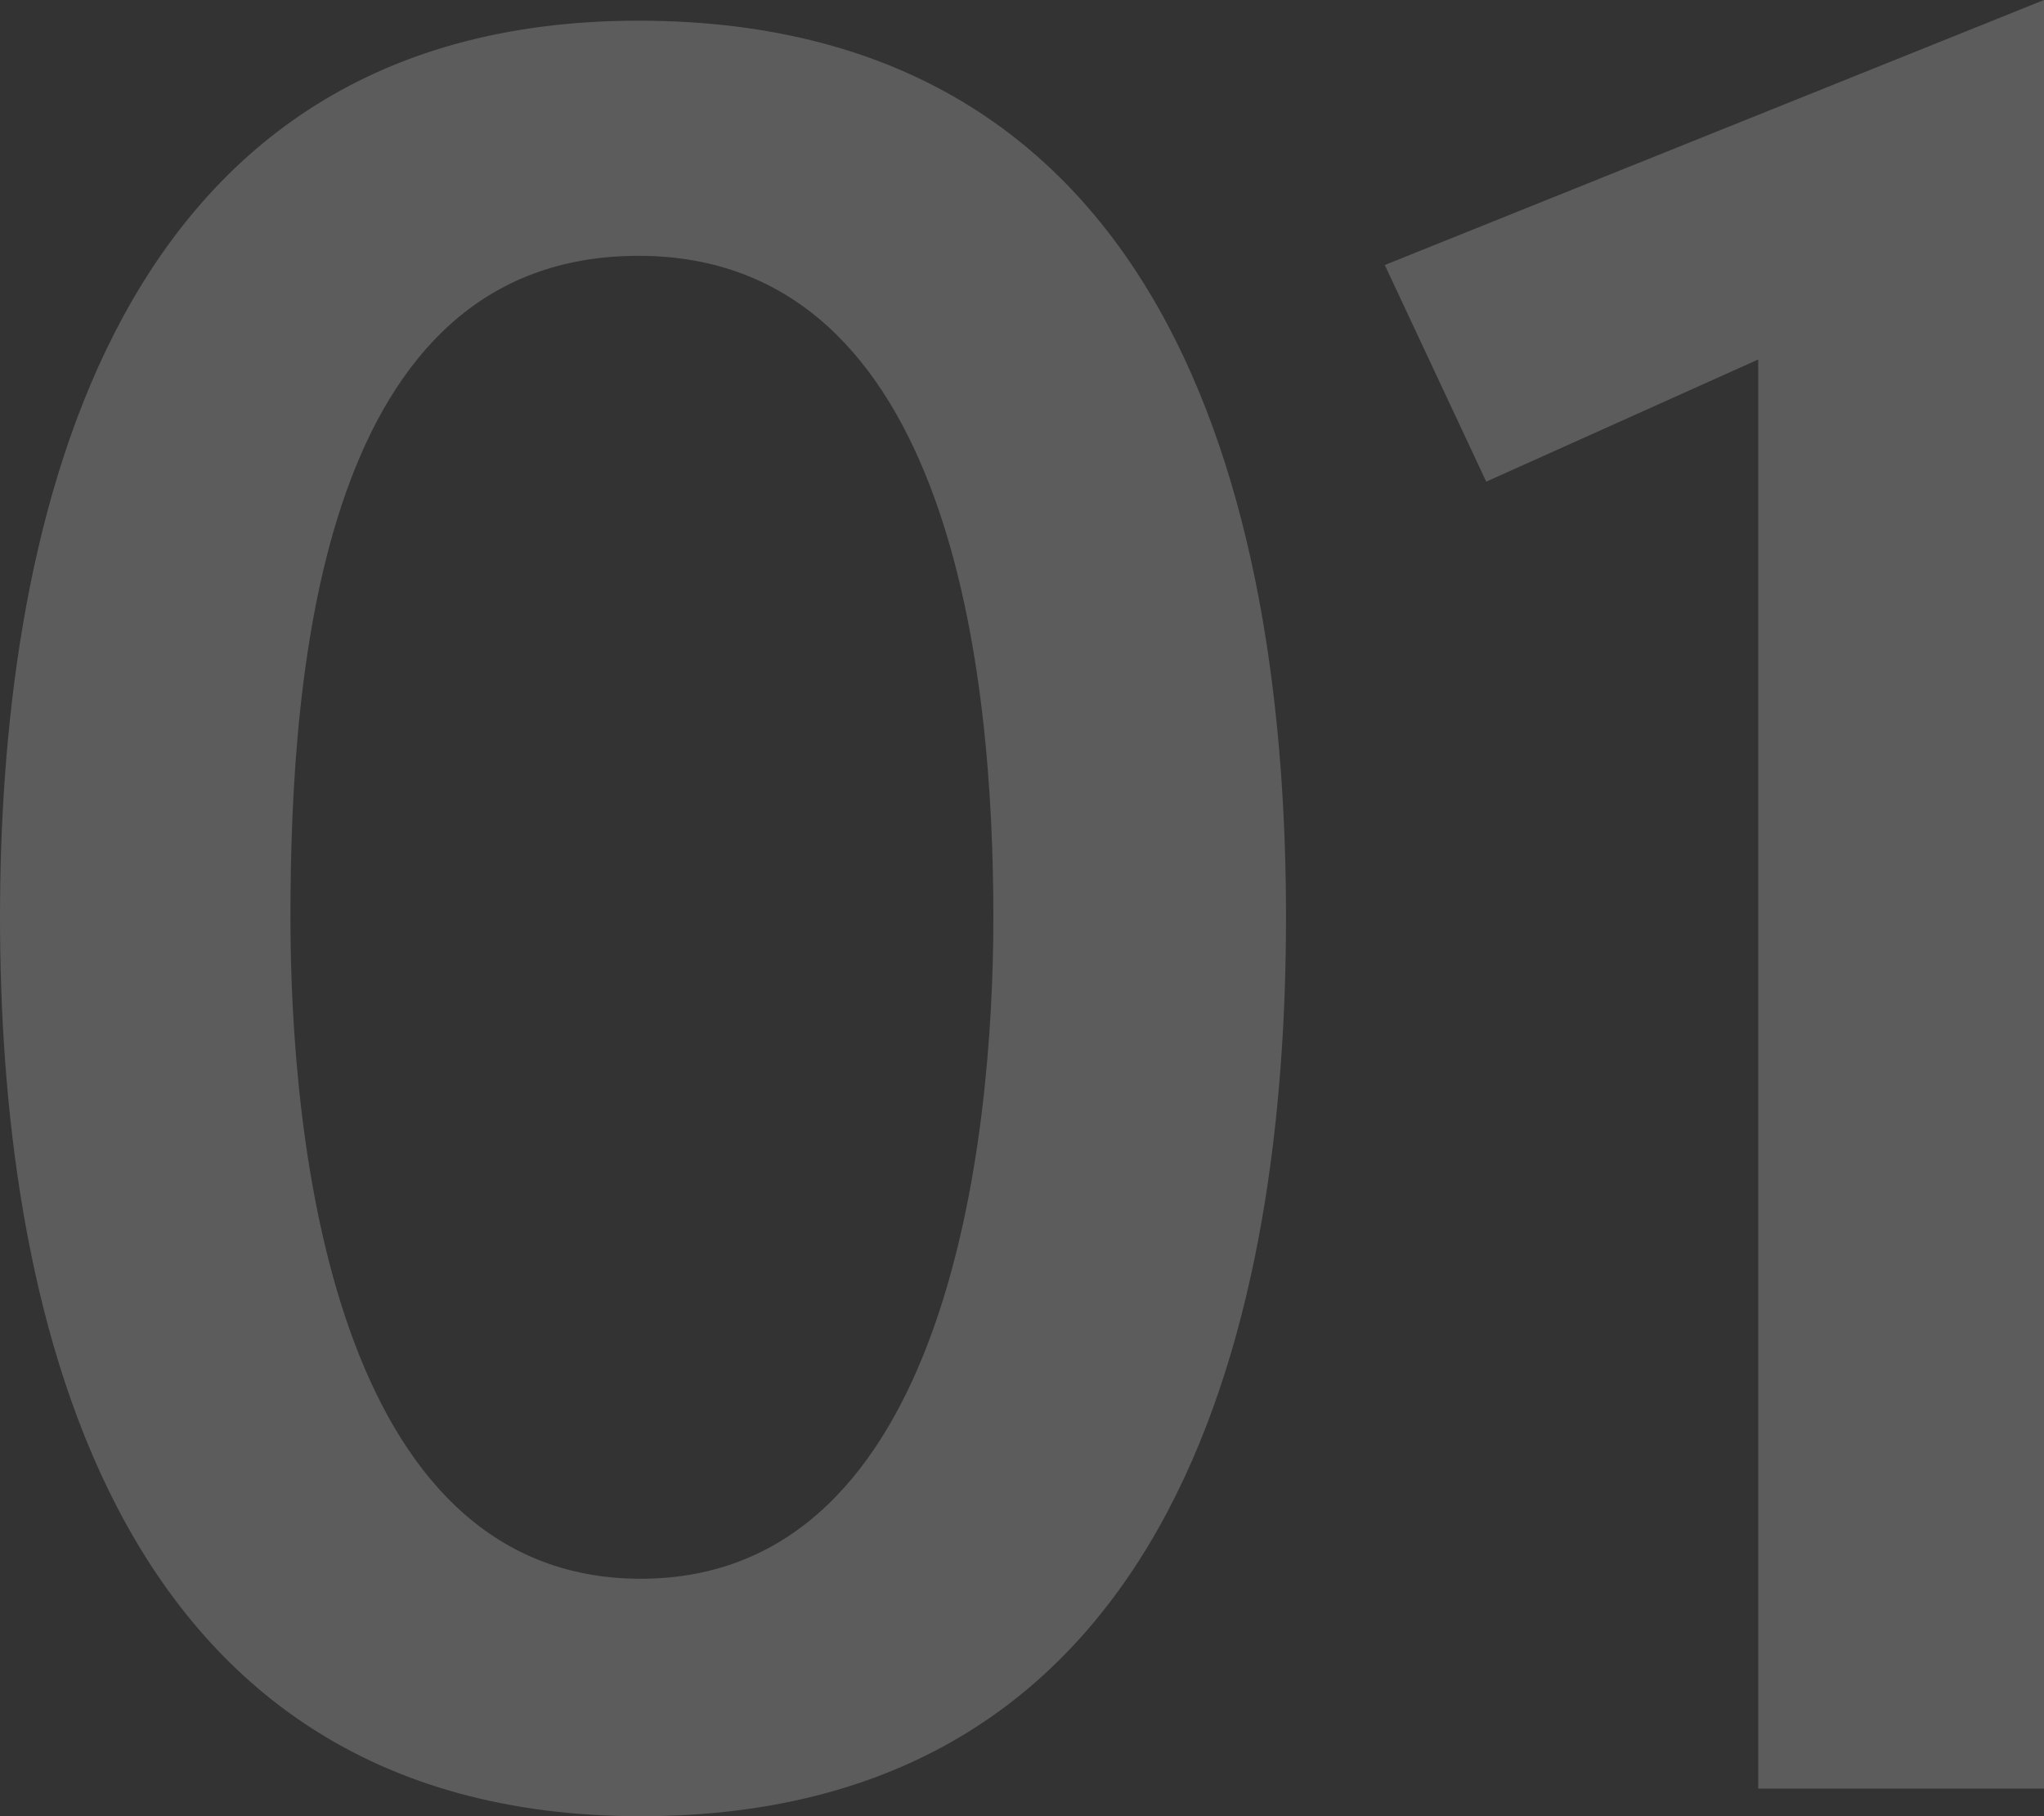
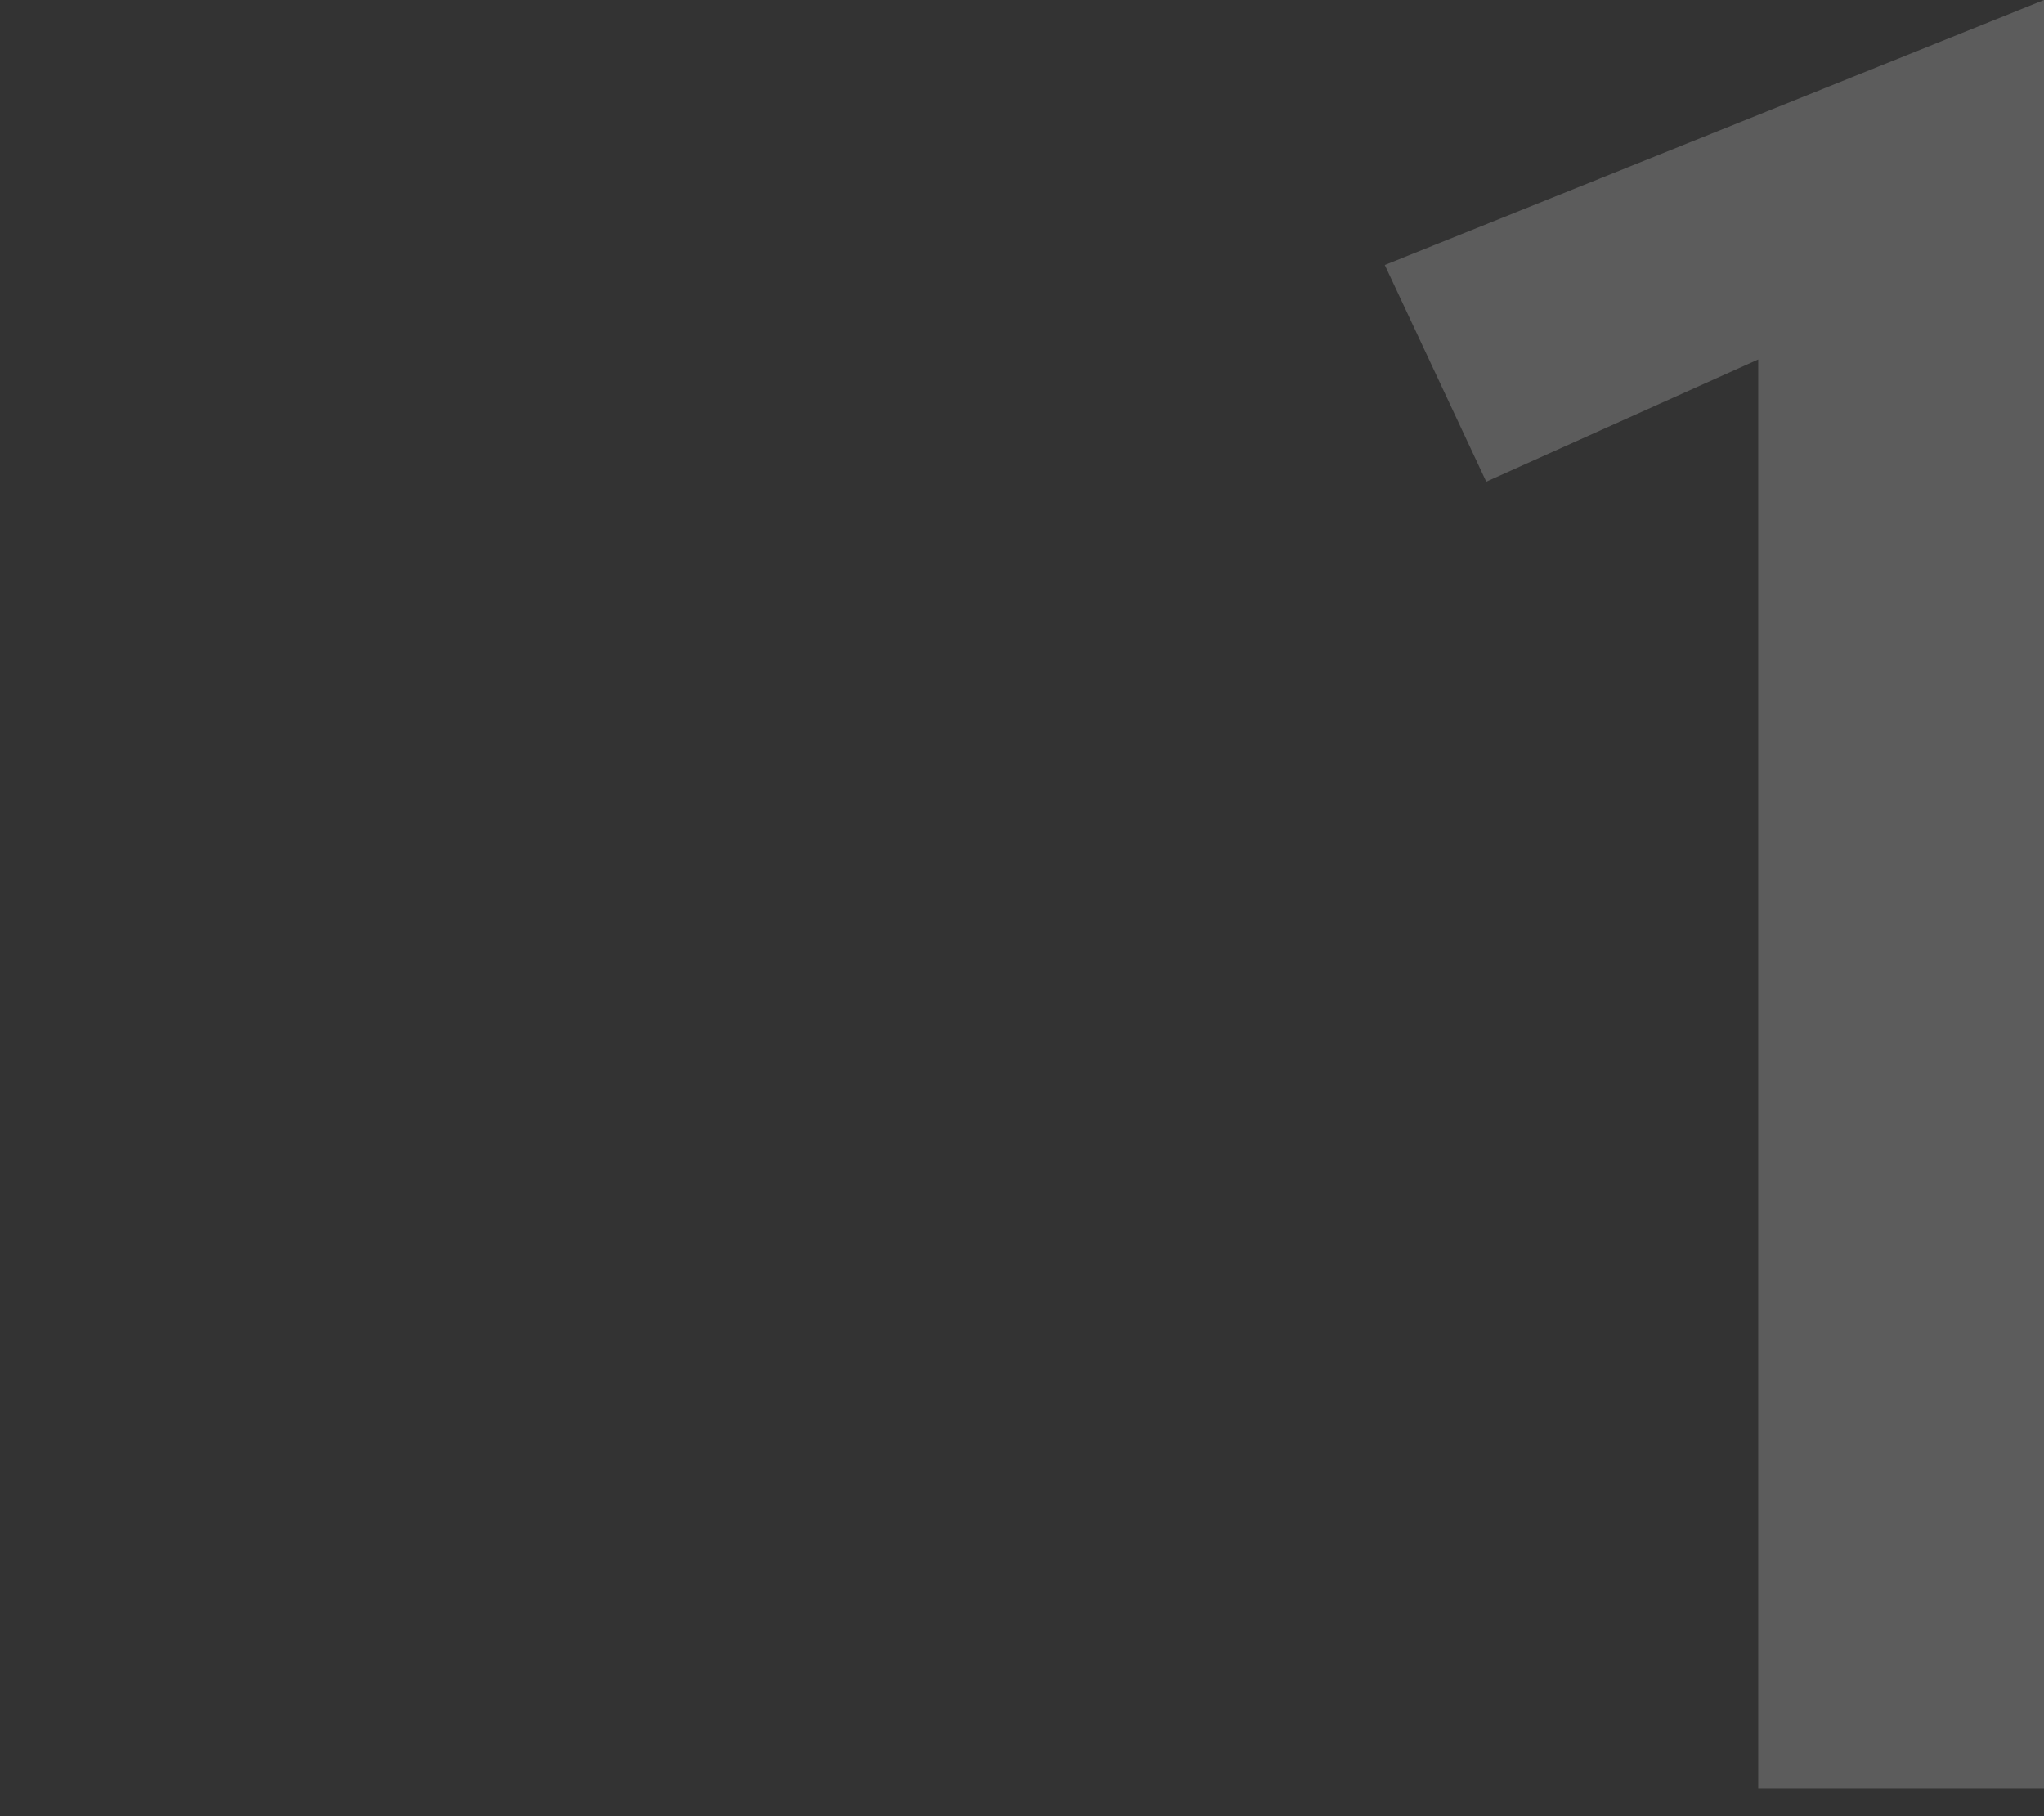
<svg xmlns="http://www.w3.org/2000/svg" id="_レイヤー_2" viewBox="0 0 158.13 140.5">
  <rect x="0" y="0" width="158.13" height="140.5" fill="#333333" stroke="none" />
  <defs>
    <style>.cls-1{fill:#fff;}.cls-2{fill:none;opacity:.2;}</style>
  </defs>
  <g id="back">
    <g class="cls-2">
-       <path class="cls-1" d="m0,70.96C0,42.97,7.13,1.6,49.39,1.6s50.1,39.4,50.1,69.36-7.85,69.54-49.92,69.54S0,99.67,0,70.96Zm76.85,0c0-18.37-3.03-51.17-27.46-51.17s-26.92,31.74-26.92,51.17c0,16.94,3.21,51.17,27.1,51.17s27.28-34.23,27.28-51.17Z" />
      <path class="cls-1" d="m136.02,138.36V27.81l-21.04,9.45-7.85-16.76L158.13,0v138.36h-22.11Z" />
    </g>
  </g>
</svg>